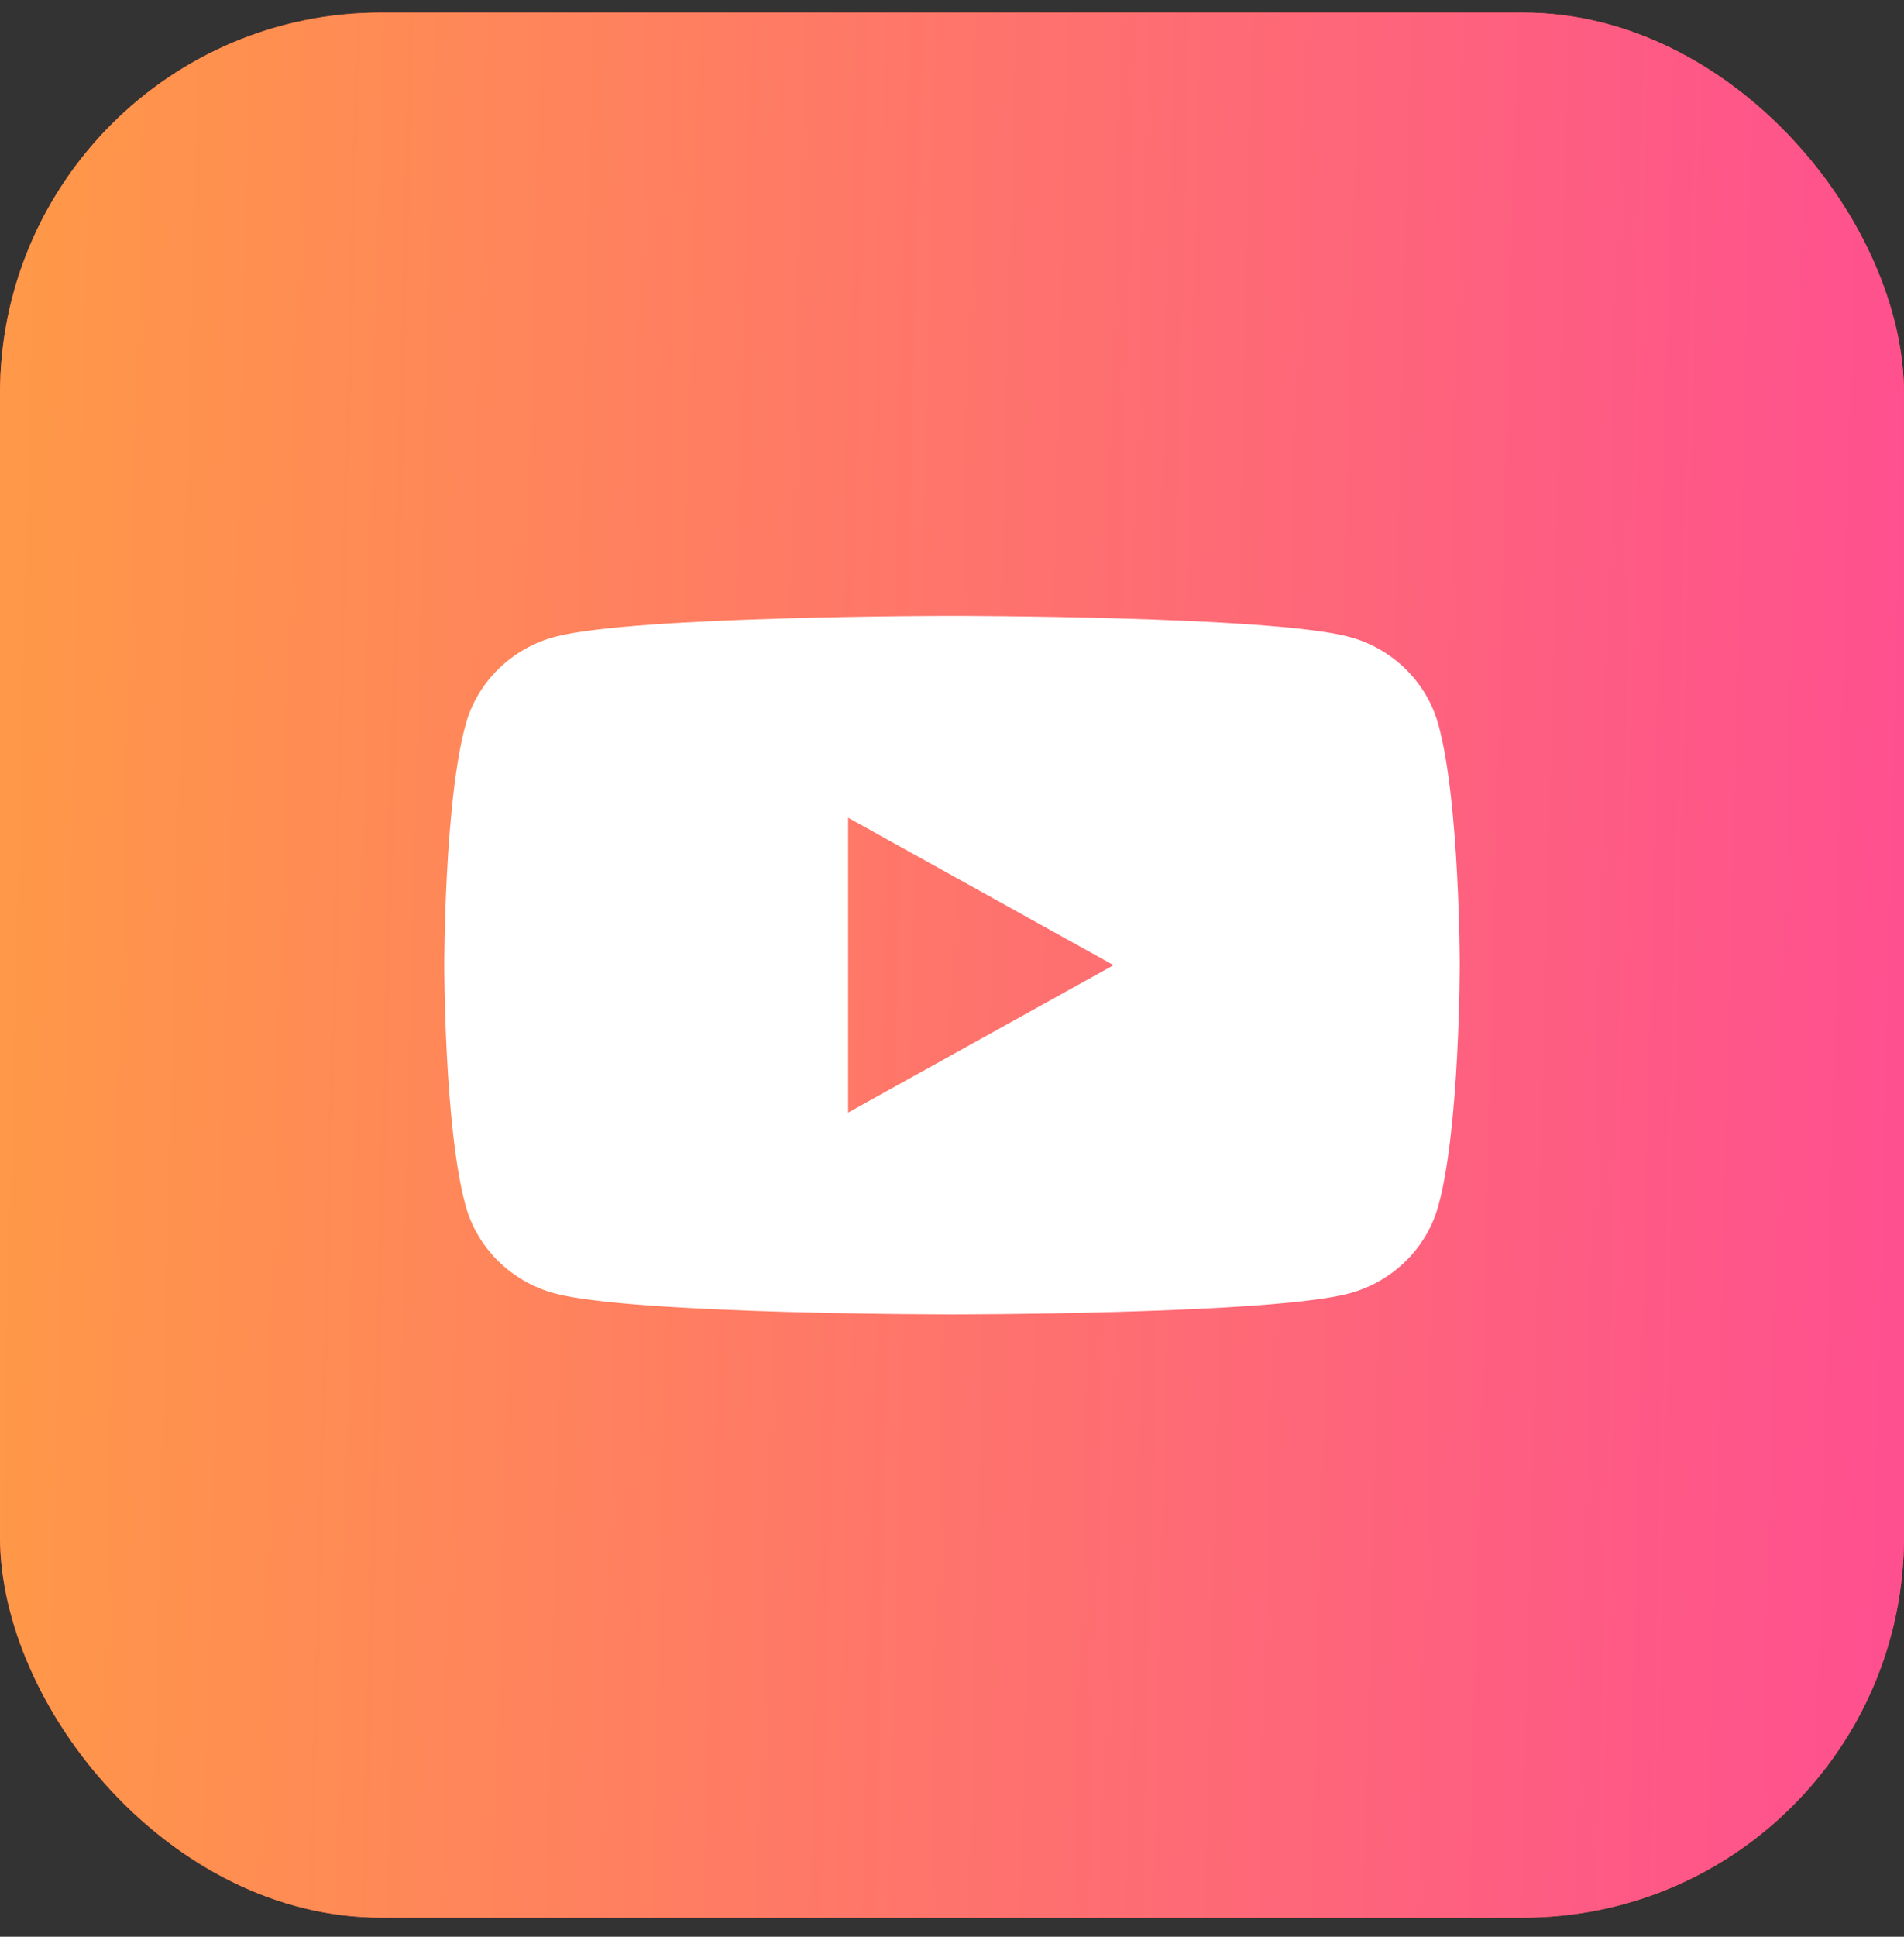
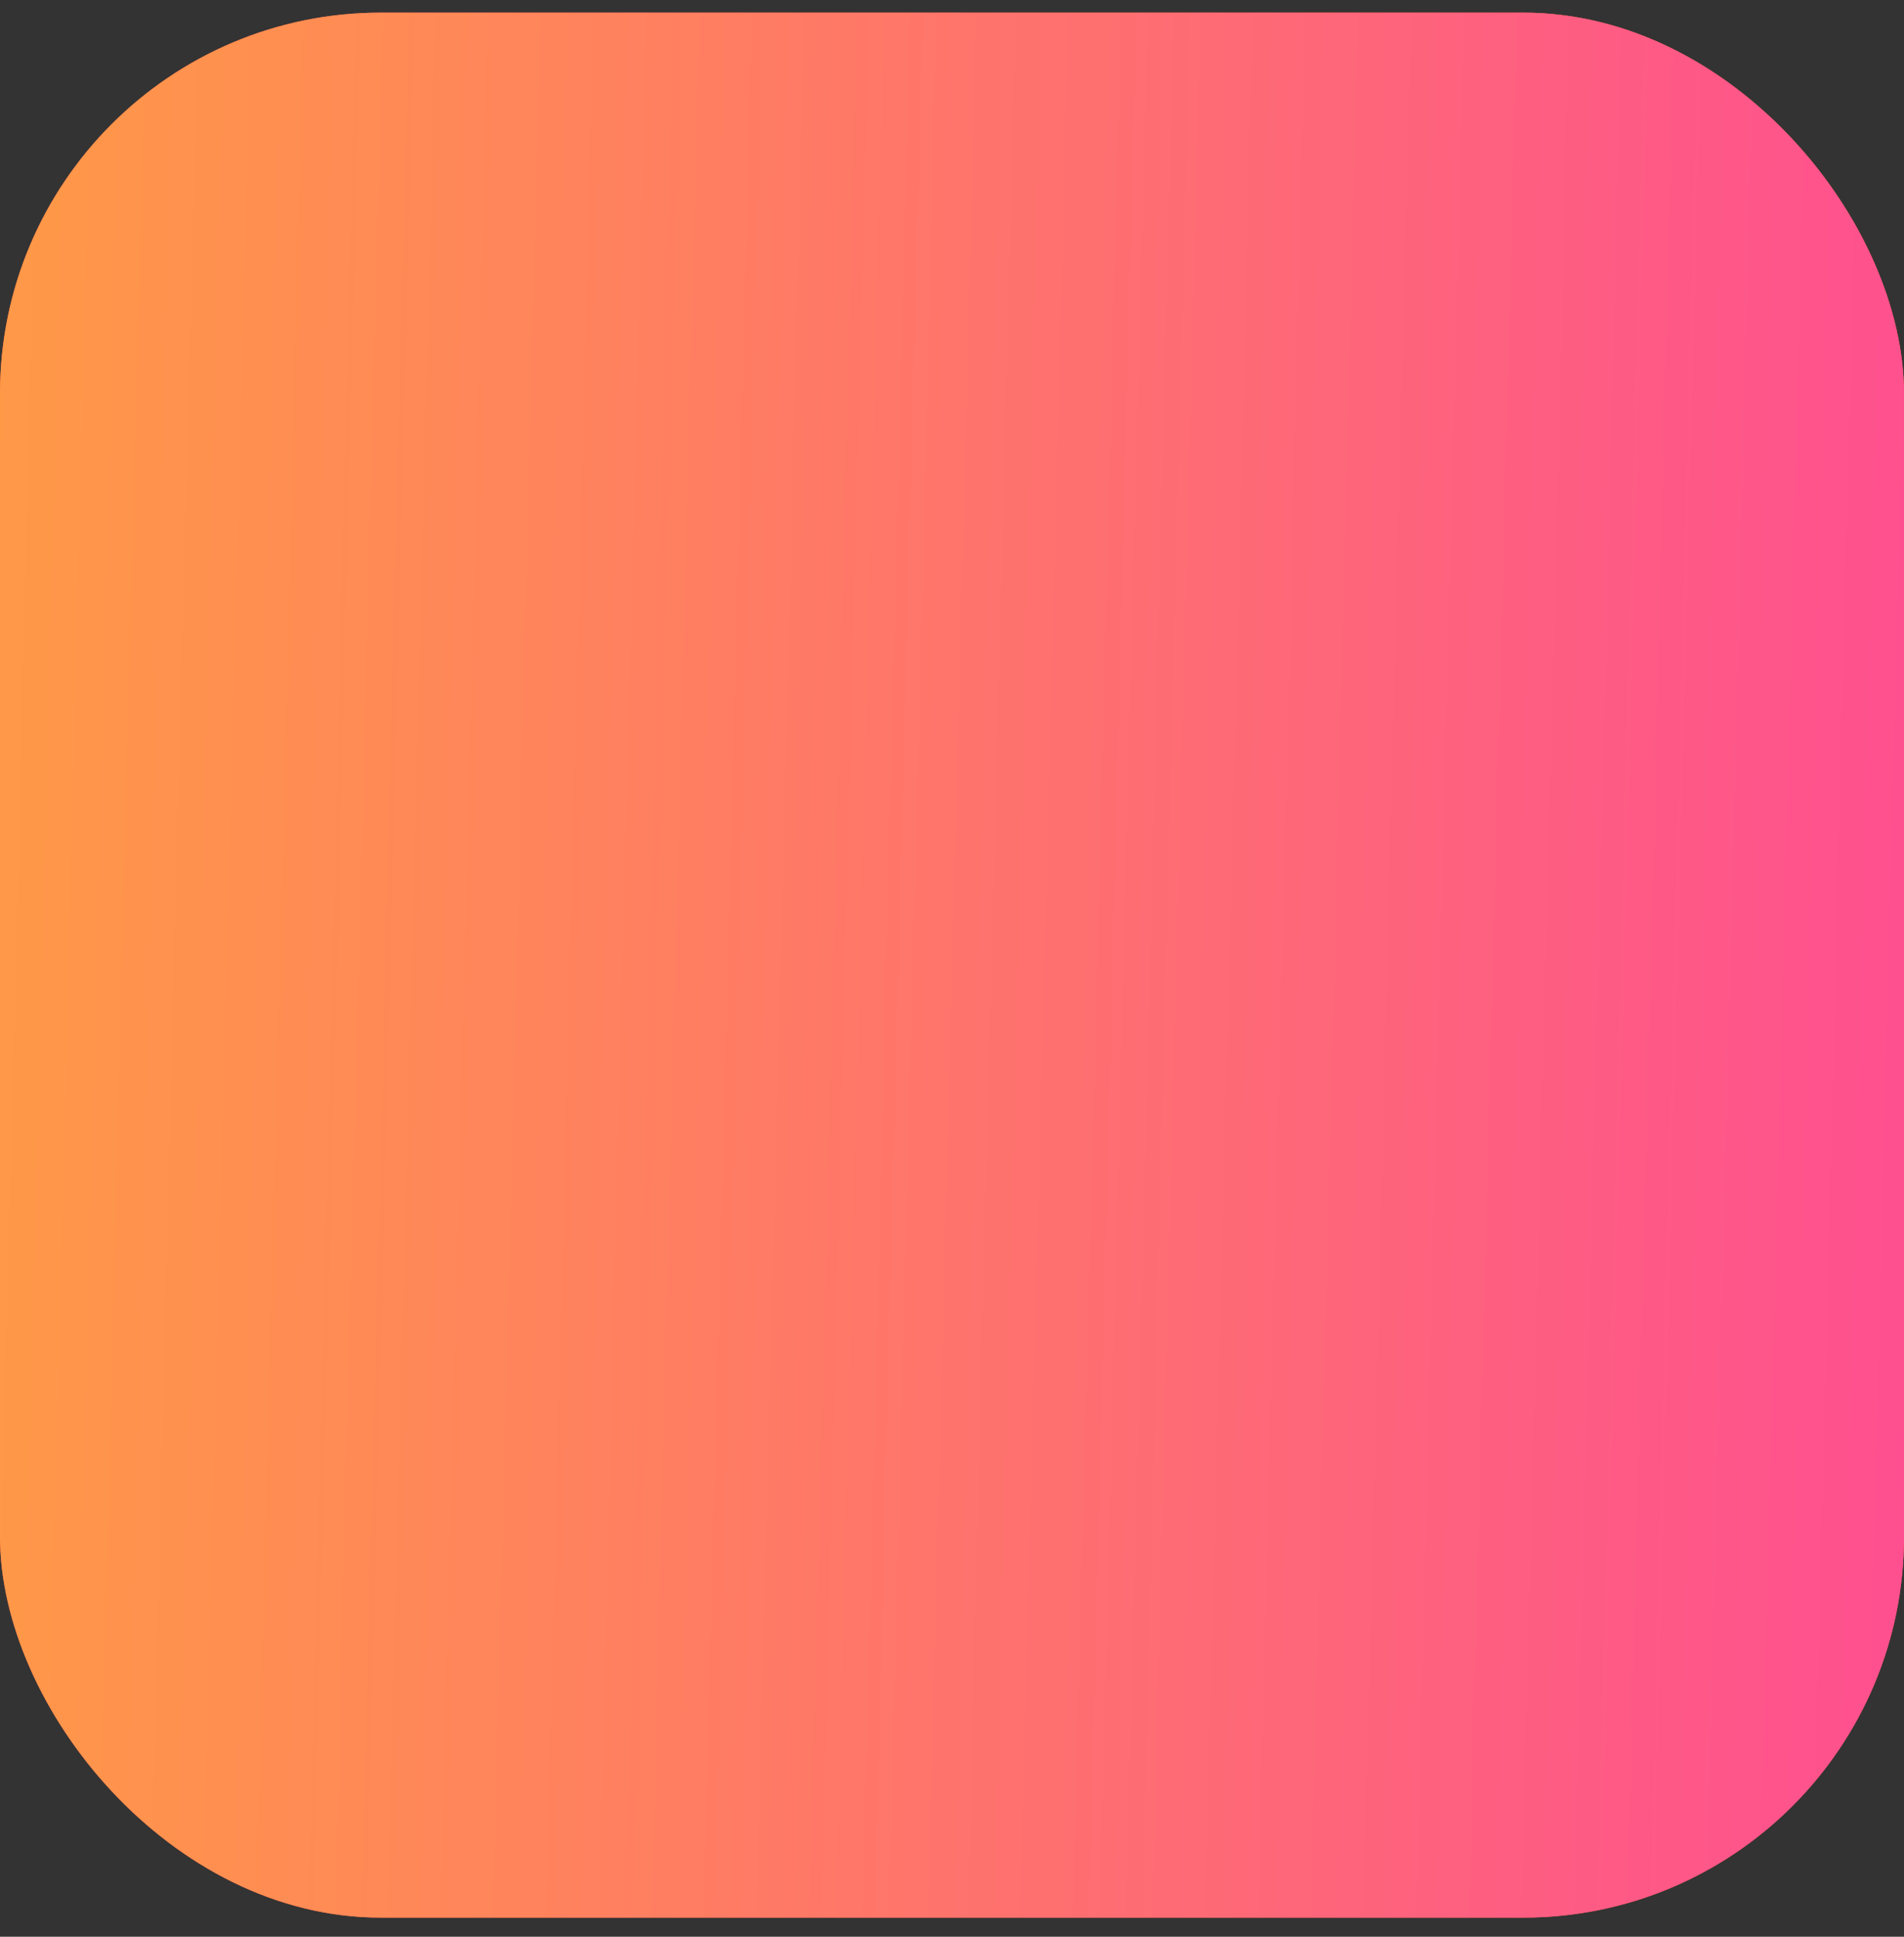
<svg xmlns="http://www.w3.org/2000/svg" width="60" height="61" viewBox="0 0 60 61" fill="none">
  <rect x="0" y="0" width="60" height="61" fill="#333333" stroke="none" />
  <rect y="0.398" width="60" height="60" rx="12" fill="#FF573B" />
  <rect y="0.398" width="60" height="60" rx="12" fill="url(#paint0_linear_859_221)" />
-   <path d="M26.727 35.041V25.756L35.091 30.399L26.727 35.041ZM45.331 22.834C44.963 21.482 43.879 20.417 42.502 20.055C40.007 19.398 30 19.398 30 19.398C30 19.398 19.993 19.398 17.498 20.055C16.121 20.417 15.037 21.482 14.669 22.834C14 25.285 14 30.398 14 30.398C14 30.398 14 35.512 14.669 37.963C15.037 39.315 16.121 40.38 17.498 40.742C19.993 41.398 30 41.398 30 41.398C30 41.398 40.007 41.398 42.502 40.742C43.879 40.38 44.963 39.315 45.331 37.963C46 35.512 46 30.398 46 30.398C46 30.398 46 25.285 45.331 22.834" fill="white" />
  <defs>
    <linearGradient id="paint0_linear_859_221" x1="0" y1="0.398" x2="61.473" y2="1.947" gradientUnits="userSpaceOnUse">
      <stop stop-color="#FF9947" />
      <stop offset="1" stop-color="#FE4F90" />
    </linearGradient>
  </defs>
</svg>